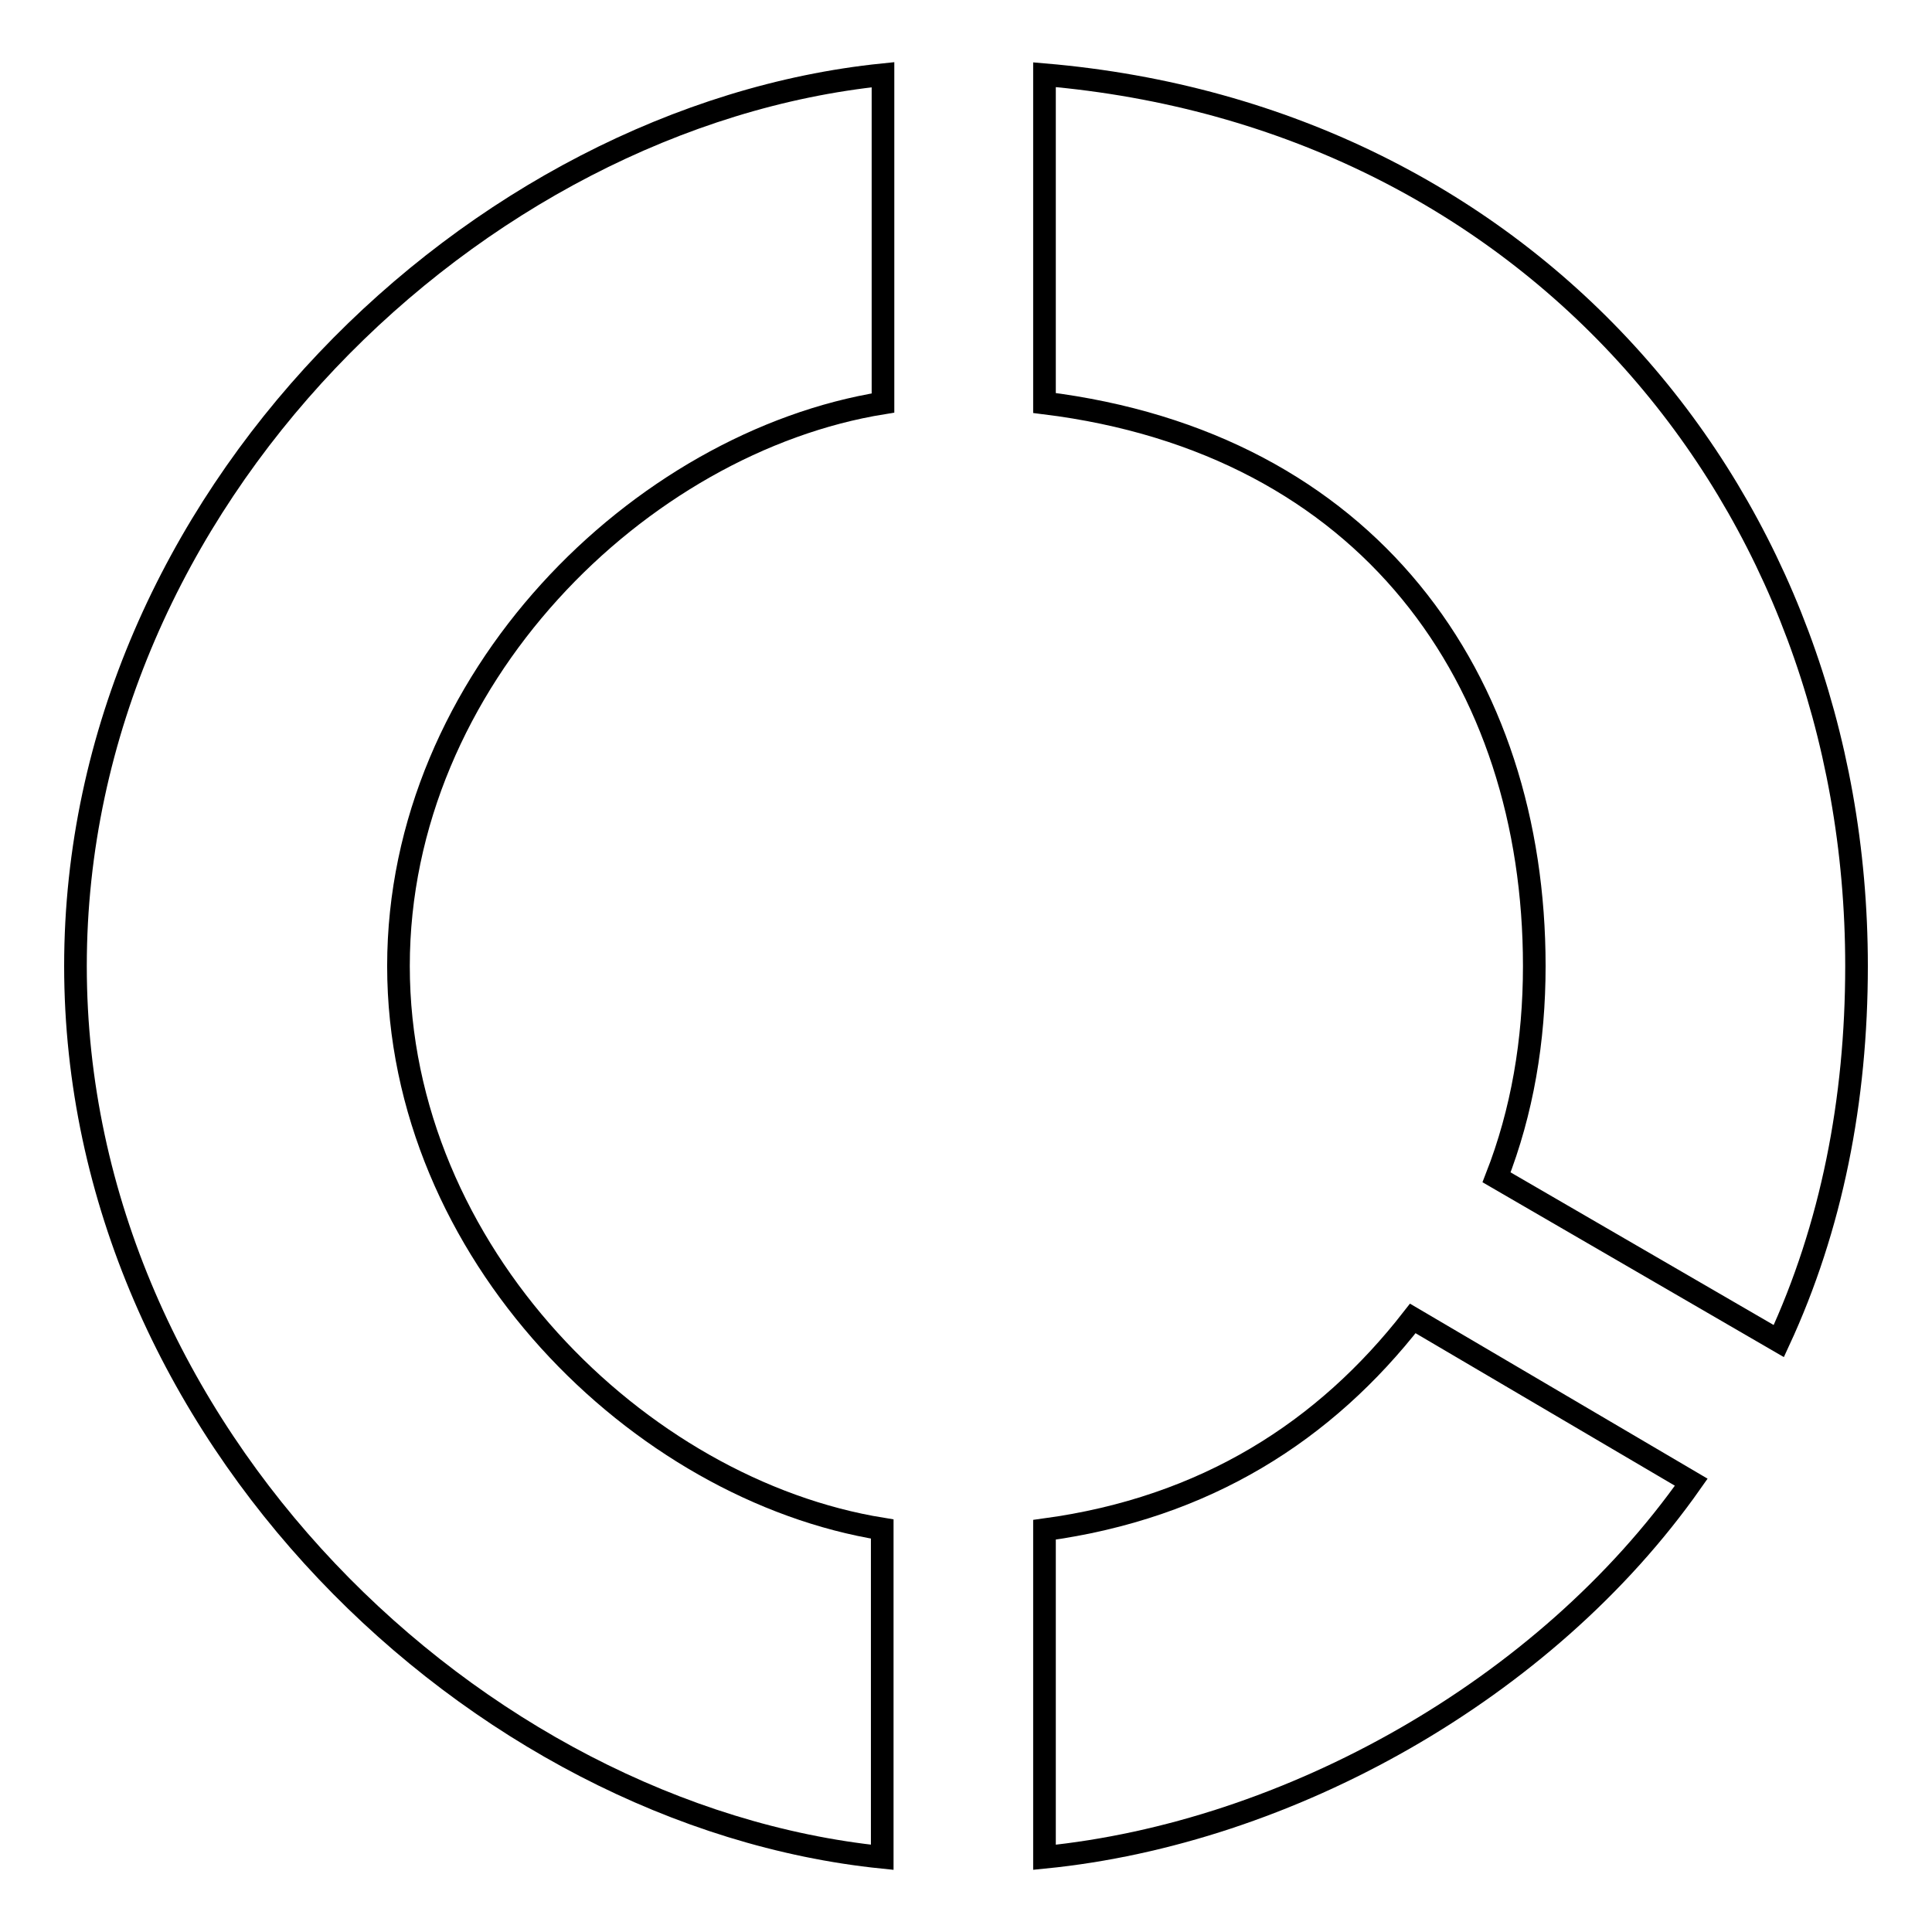
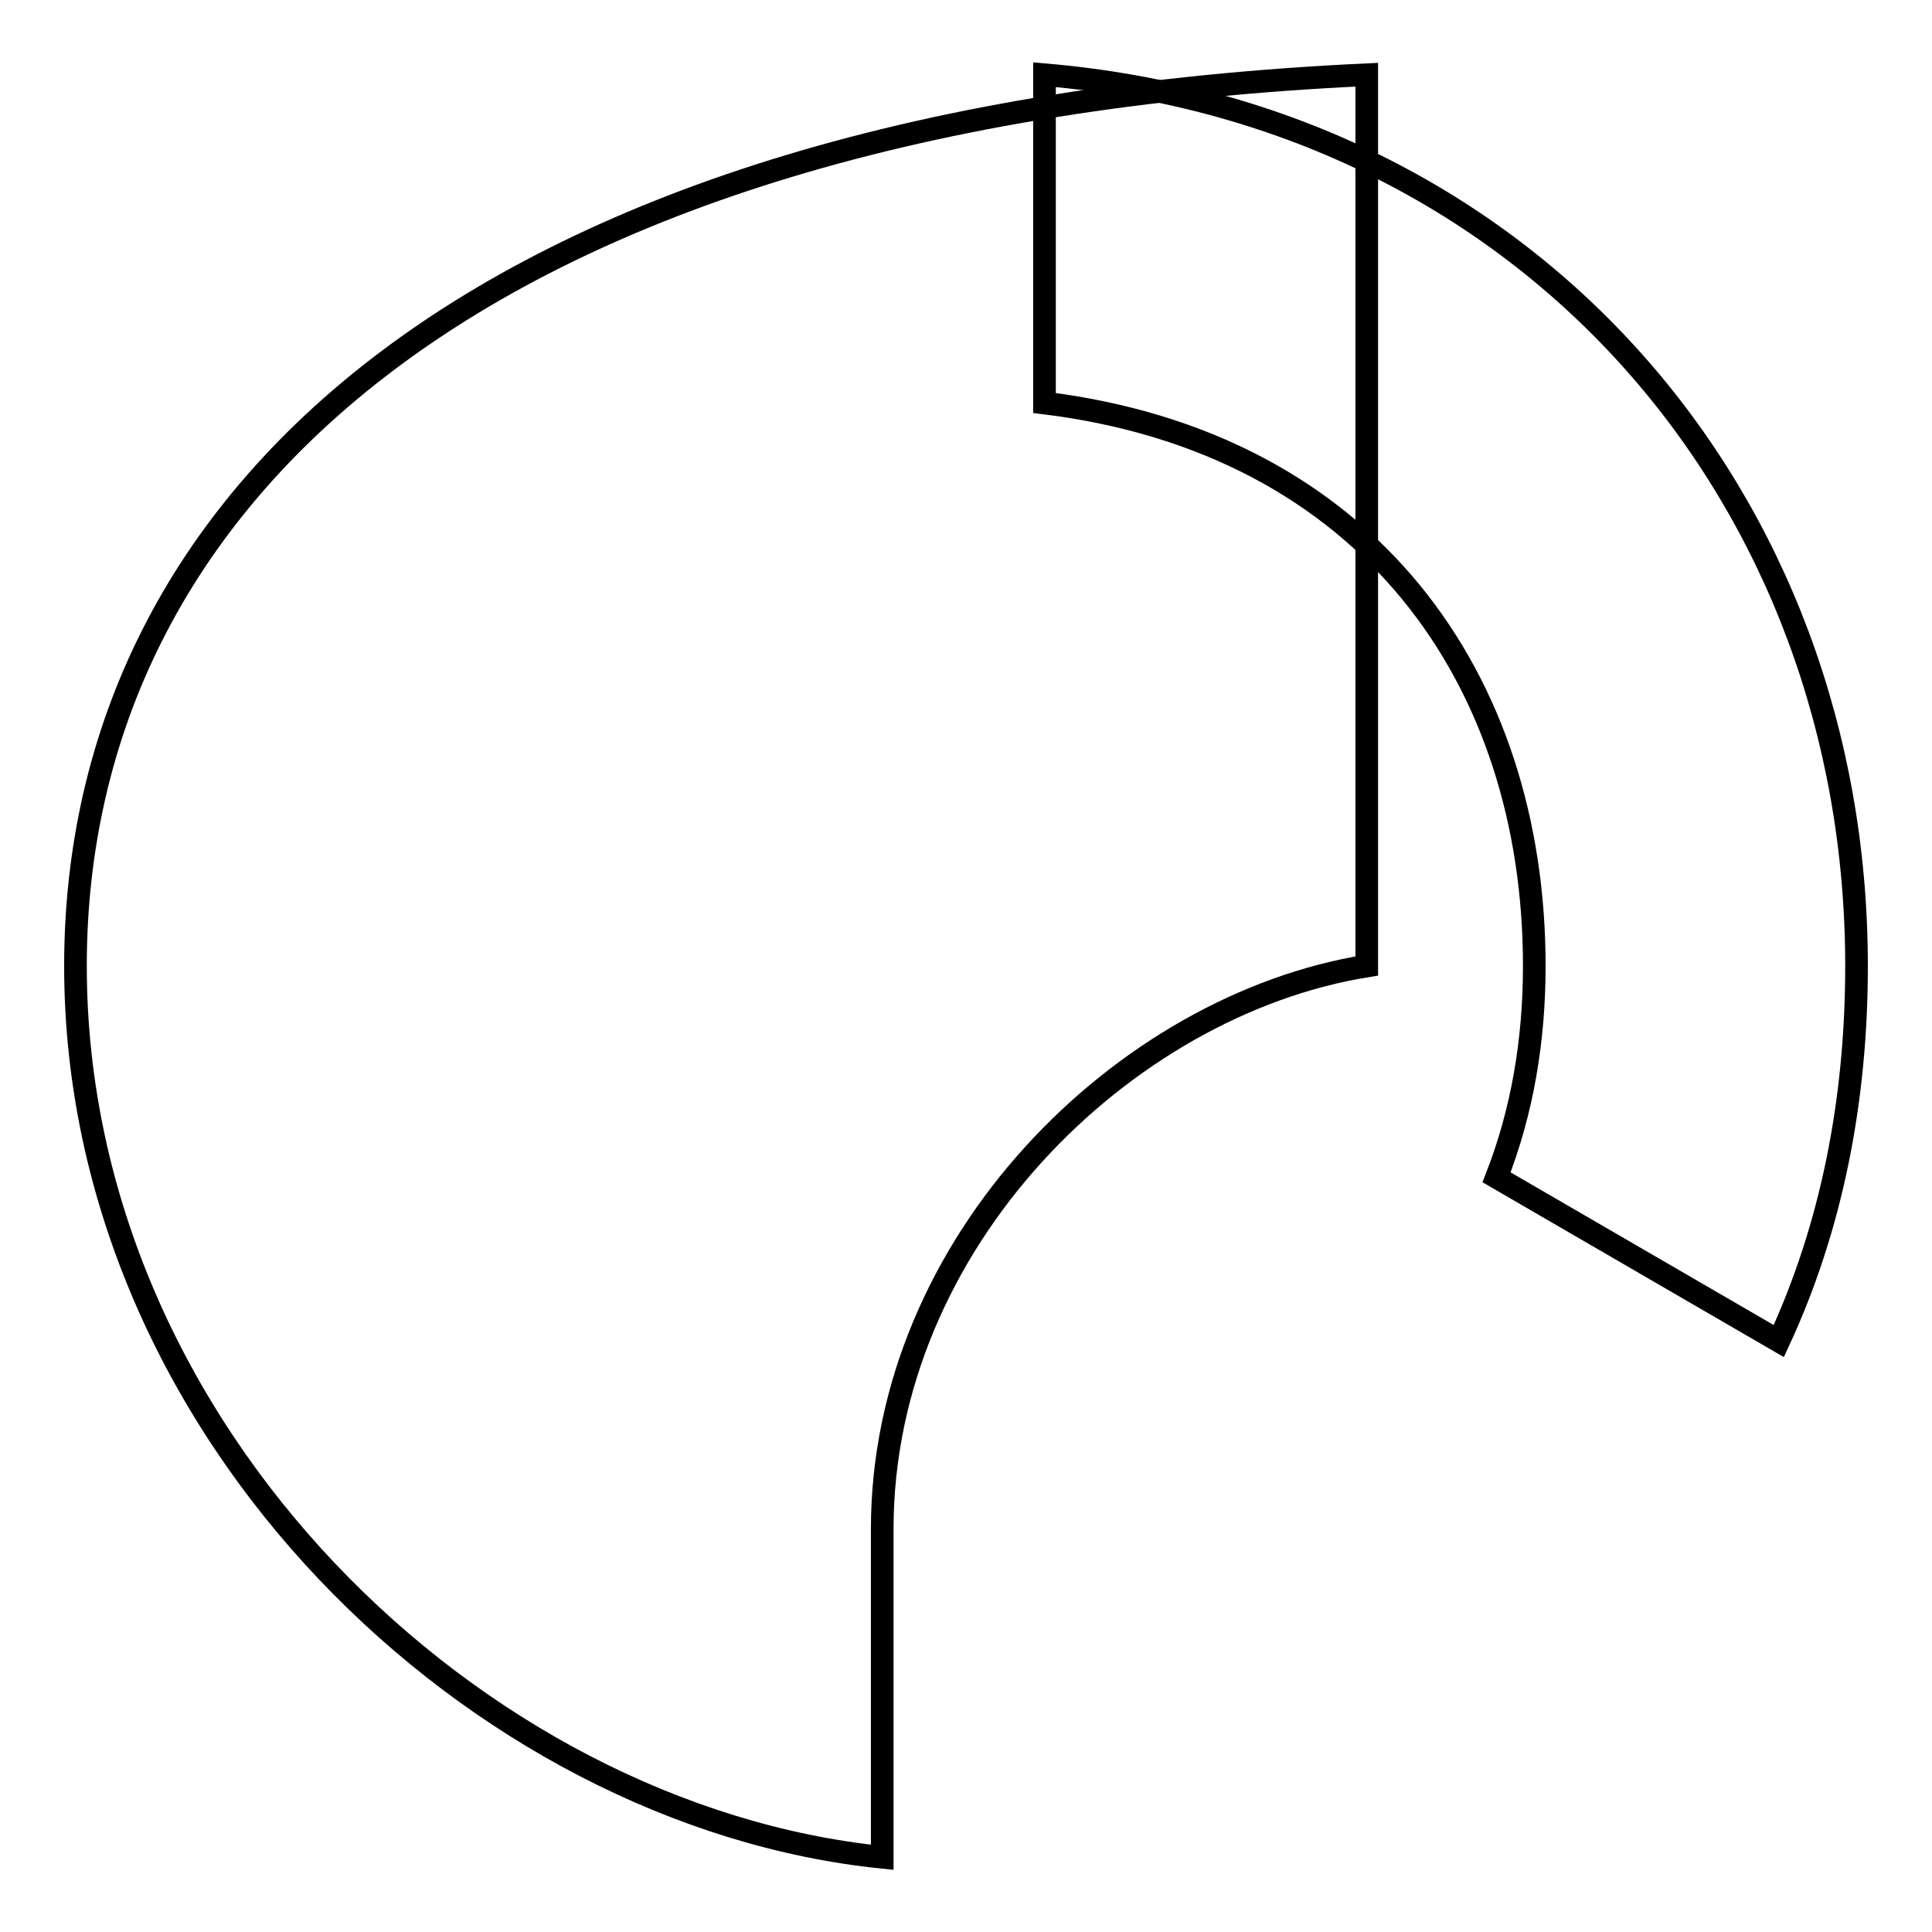
<svg xmlns="http://www.w3.org/2000/svg" version="1.1" x="0px" y="0px" viewBox="0 0 256 256" enable-background="new 0 0 256 256" xml:space="preserve">
  <g>
    <g>
      <path stroke-width="3" fill-opacity="0" stroke="#000000" d="M138.4,53.4c42.9,5.3,64.9,36.6,64.9,74.6c0,9.9-1.6,19.3-5,28l37.4,21.7c7-15.1,10.3-31.9,10.3-49.7c0-61.9-43.2-112.6-107.6-118.1V53.4z" />
-       <path stroke-width="3" fill-opacity="0" stroke="#000000" d="M116.9,202.6C84.7,197.4,52.8,166,52.8,128c0-38,32-69.4,64.2-74.6V9.9C63.2,15.4,10,66.1,10,128c0,61.9,53.2,112.6,106.9,118.1V202.6z" />
-       <path stroke-width="3" fill-opacity="0" stroke="#000000" d="M187.2,174.7c-11.6,14.9-27.4,25.1-48.8,28v43.4c32.2-3.2,66.3-22.1,85.7-49.7L187.2,174.7z" />
+       <path stroke-width="3" fill-opacity="0" stroke="#000000" d="M116.9,202.6c0-38,32-69.4,64.2-74.6V9.9C63.2,15.4,10,66.1,10,128c0,61.9,53.2,112.6,106.9,118.1V202.6z" />
    </g>
  </g>
</svg>